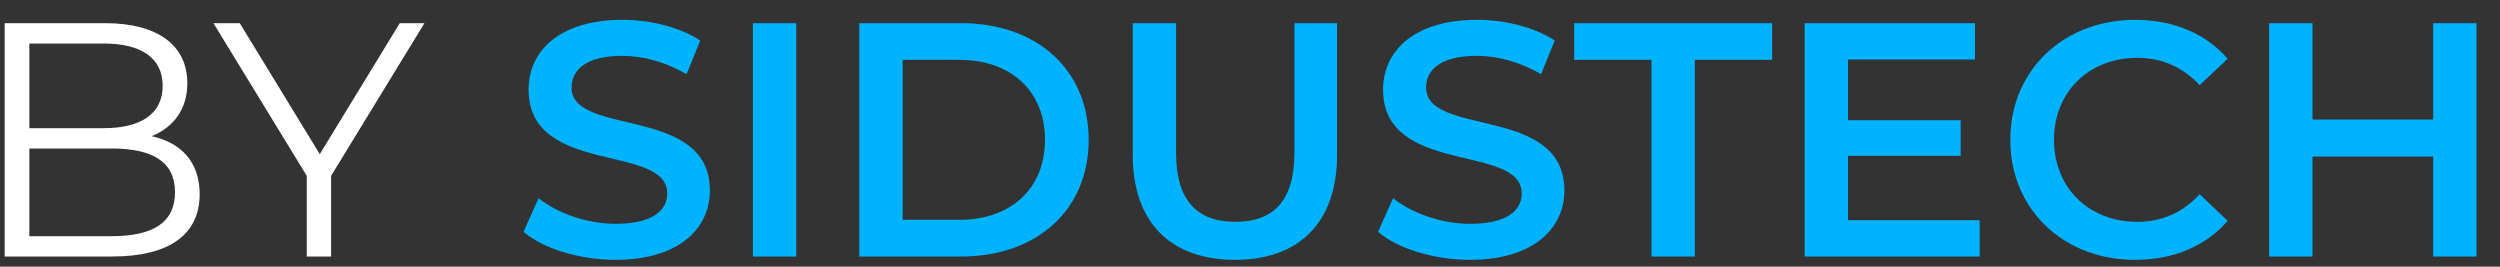
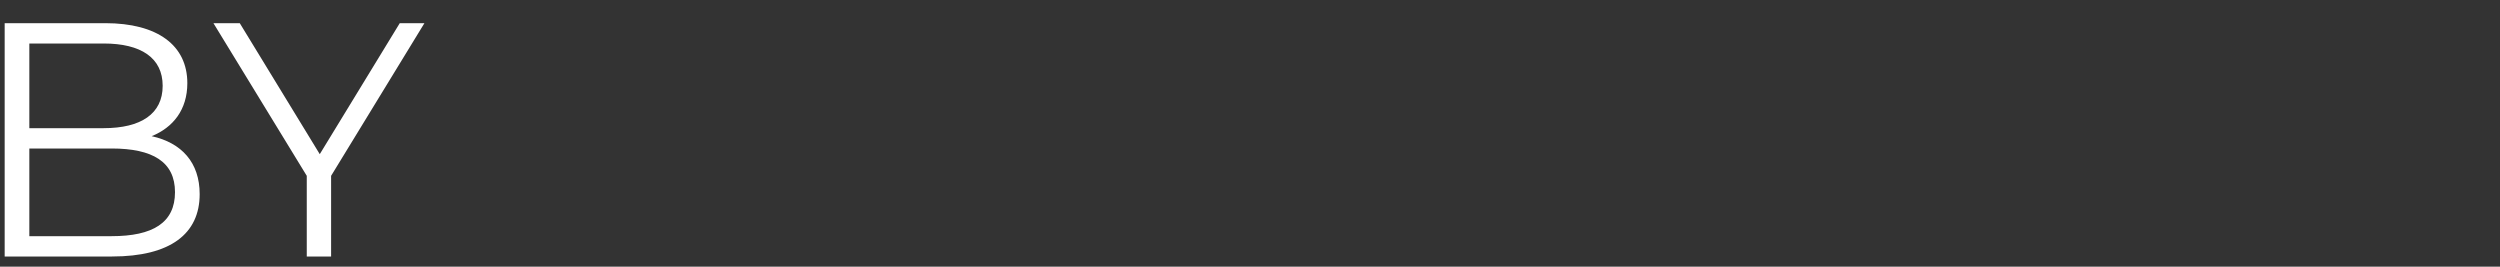
<svg xmlns="http://www.w3.org/2000/svg" width="75" height="8" viewBox="0 0 75 8" fill="none">
  <rect x="0" y="0" width="75" height="8" fill="#333333" stroke="none" />
  <path d="M4.55 4.085C5.45 4.285 5.99 4.875 5.99 5.825C5.99 7.015 5.11 7.695 3.36 7.695H0.14V0.695H3.16C4.72 0.695 5.62 1.355 5.62 2.495C5.62 3.295 5.19 3.825 4.55 4.085ZM3.11 1.305H0.88V3.845H3.11C4.23 3.845 4.88 3.415 4.88 2.575C4.88 1.735 4.23 1.305 3.11 1.305ZM3.35 7.085C4.58 7.085 5.25 6.685 5.25 5.765C5.25 4.855 4.58 4.455 3.35 4.455H0.88V7.085H3.35ZM12.733 0.695L9.933 5.275V7.695H9.203V5.275L6.403 0.695H7.193L9.593 4.625L11.993 0.695H12.733Z" fill="white" />
-   <path d="M18.467 7.795C17.377 7.795 16.287 7.455 15.707 6.955L16.157 5.945C16.717 6.395 17.607 6.715 18.467 6.715C19.557 6.715 20.017 6.325 20.017 5.805C20.017 4.295 15.857 5.285 15.857 2.685C15.857 1.555 16.757 0.595 18.677 0.595C19.517 0.595 20.397 0.815 21.007 1.215L20.597 2.225C19.967 1.855 19.277 1.675 18.667 1.675C17.587 1.675 17.147 2.095 17.147 2.625C17.147 4.115 21.297 3.145 21.297 5.715C21.297 6.835 20.387 7.795 18.467 7.795ZM22.587 7.695V0.695H23.887V7.695H22.587ZM25.78 7.695V0.695H28.84C31.11 0.695 32.66 2.095 32.66 4.195C32.66 6.295 31.11 7.695 28.84 7.695H25.78ZM27.08 6.595H28.78C30.34 6.595 31.35 5.645 31.35 4.195C31.35 2.745 30.34 1.795 28.78 1.795H27.08V6.595ZM37.052 7.795C35.132 7.795 33.982 6.685 33.982 4.645V0.695H35.282V4.595C35.282 6.035 35.932 6.655 37.062 6.655C38.192 6.655 38.832 6.035 38.832 4.595V0.695H40.112V4.645C40.112 6.685 38.962 7.795 37.052 7.795ZM44.102 7.795C43.012 7.795 41.922 7.455 41.342 6.955L41.792 5.945C42.352 6.395 43.242 6.715 44.102 6.715C45.192 6.715 45.652 6.325 45.652 5.805C45.652 4.295 41.492 5.285 41.492 2.685C41.492 1.555 42.392 0.595 44.312 0.595C45.152 0.595 46.032 0.815 46.642 1.215L46.232 2.225C45.602 1.855 44.912 1.675 44.302 1.675C43.222 1.675 42.782 2.095 42.782 2.625C42.782 4.115 46.932 3.145 46.932 5.715C46.932 6.835 46.022 7.795 44.102 7.795ZM49.544 7.695V1.795H47.224V0.695H53.164V1.795H50.844V7.695H49.544ZM55.439 6.605H59.389V7.695H54.139V0.695H59.249V1.785H55.439V3.605H58.819V4.675H55.439V6.605ZM64.049 7.795C61.909 7.795 60.309 6.285 60.309 4.195C60.309 2.105 61.909 0.595 64.059 0.595C65.199 0.595 66.179 1.005 66.829 1.765L65.989 2.555C65.479 2.005 64.849 1.735 64.119 1.735C62.669 1.735 61.619 2.755 61.619 4.195C61.619 5.635 62.669 6.655 64.119 6.655C64.849 6.655 65.479 6.385 65.989 5.825L66.829 6.625C66.179 7.385 65.199 7.795 64.049 7.795ZM72.995 0.695H74.295V7.695H72.995V4.695H69.375V7.695H68.075V0.695H69.375V3.585H72.995V0.695Z" fill="#00B3FF" />
</svg>